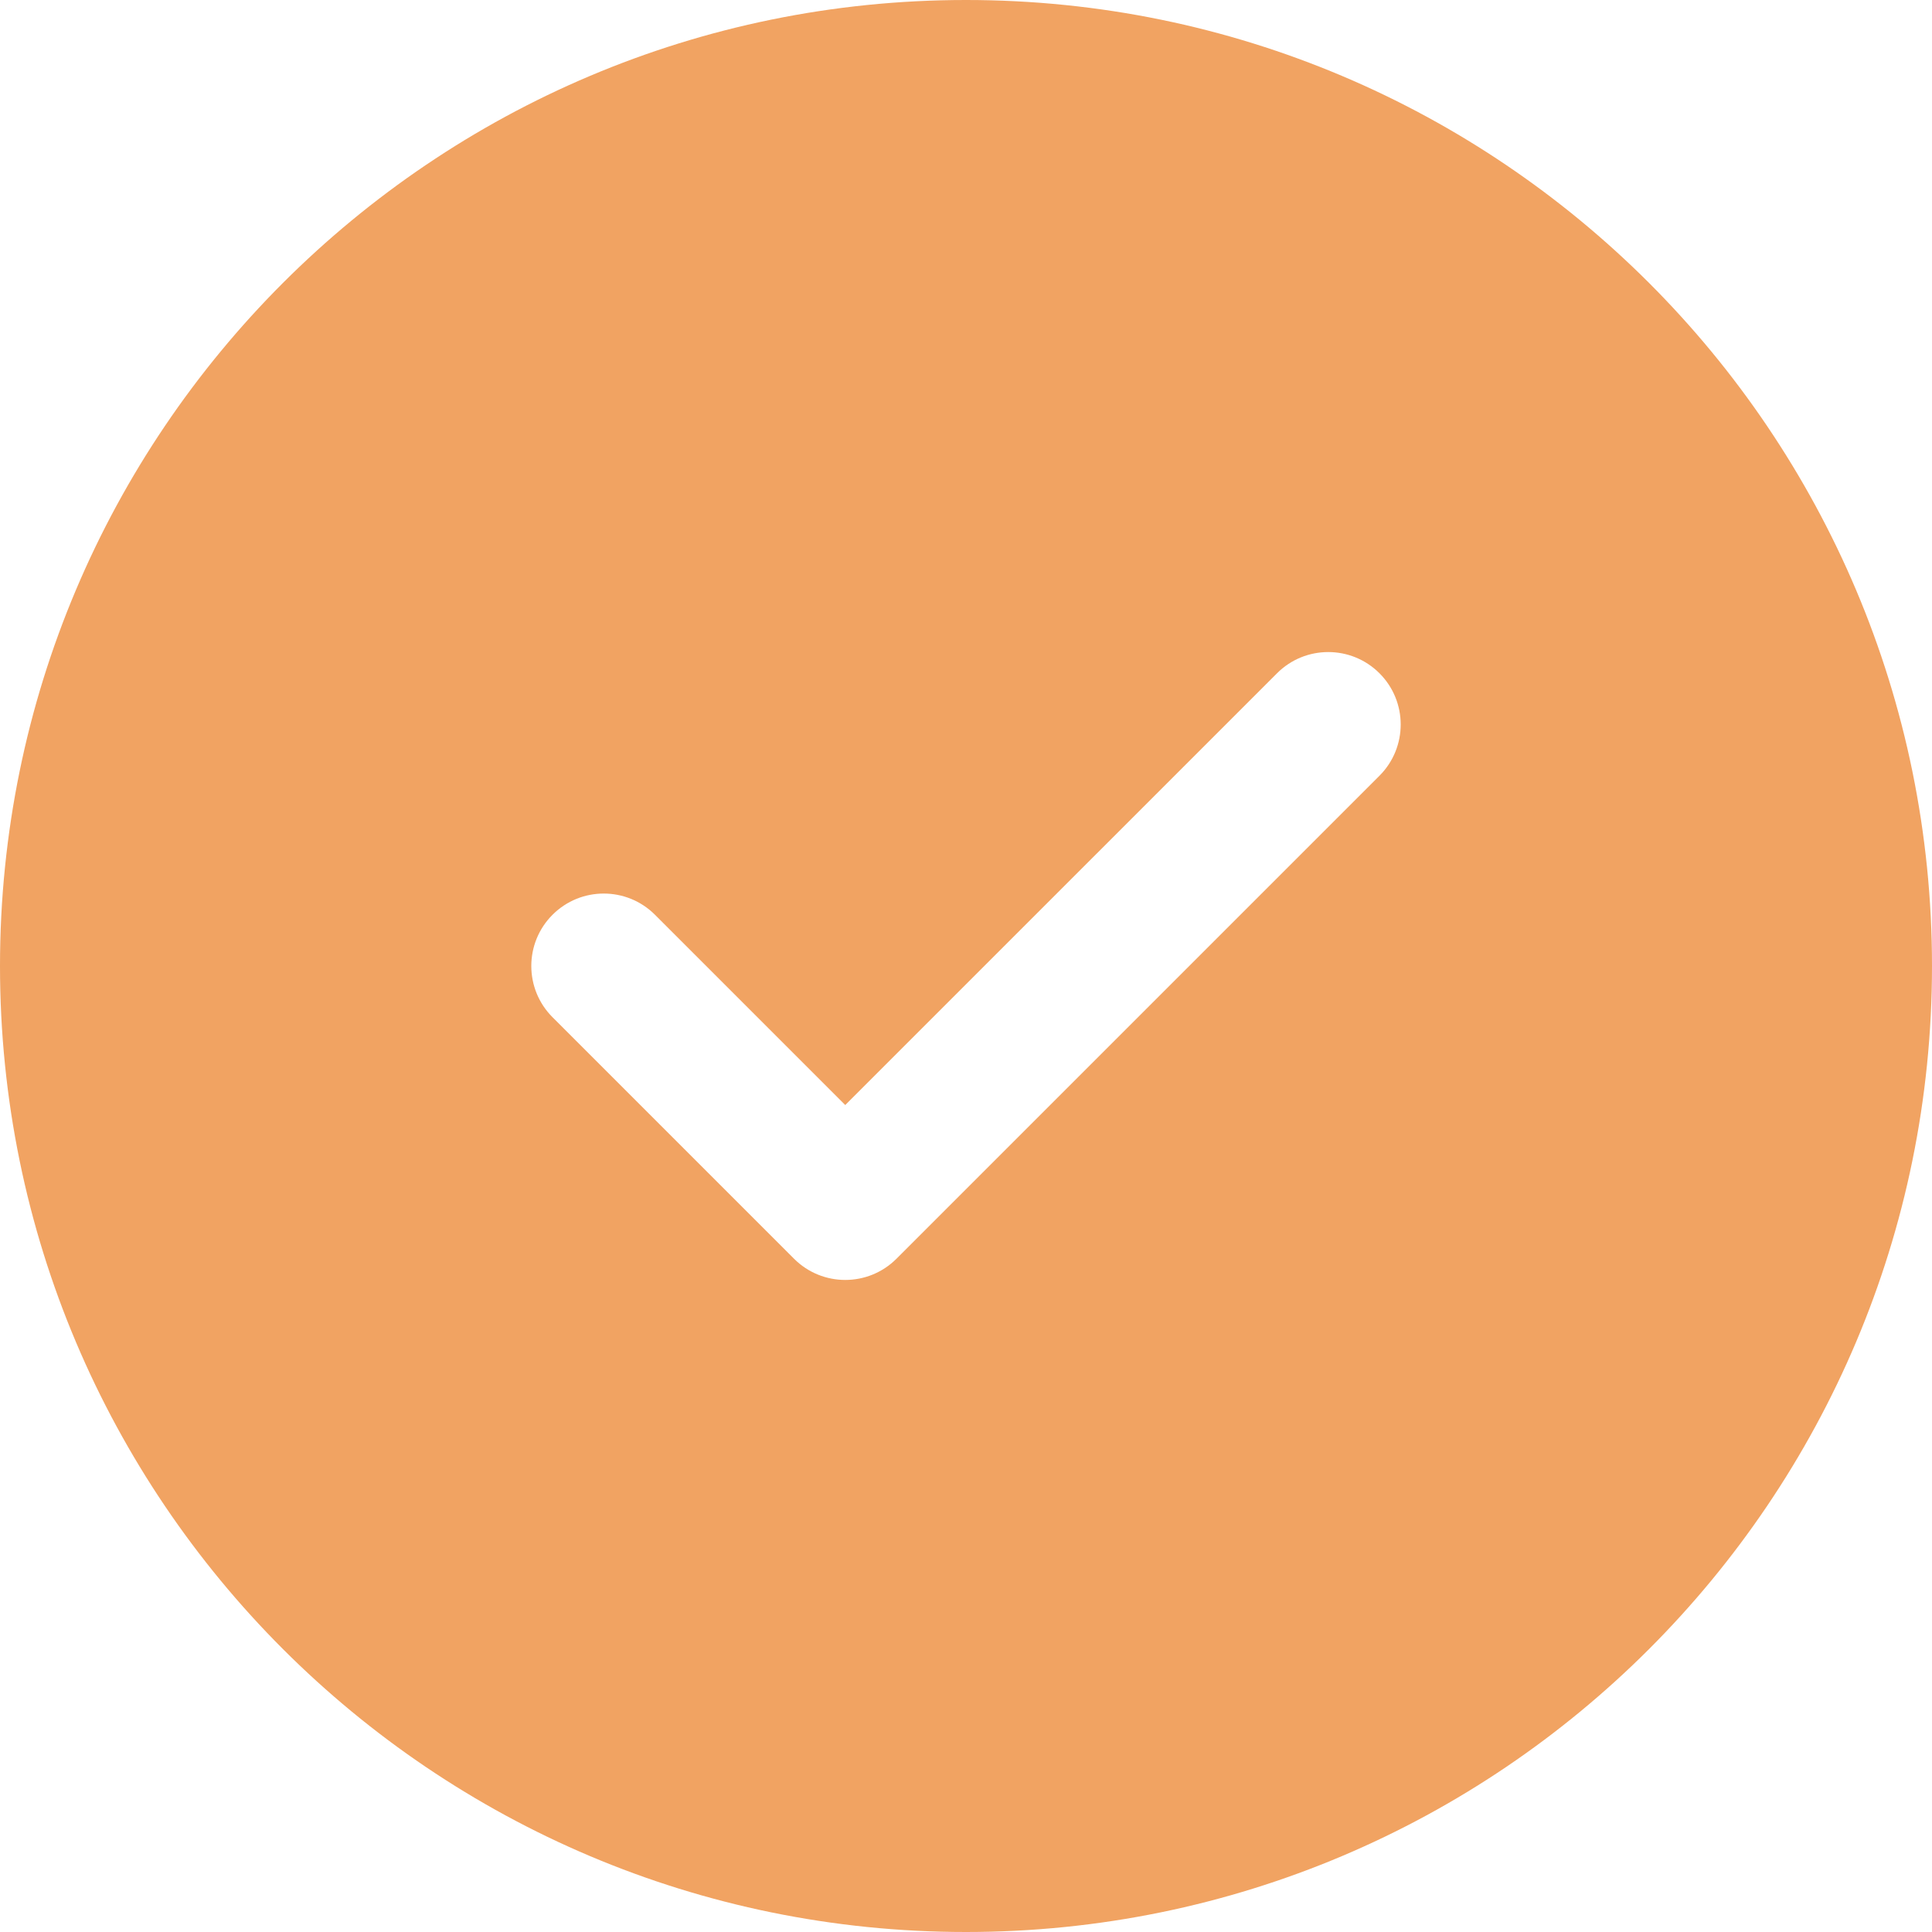
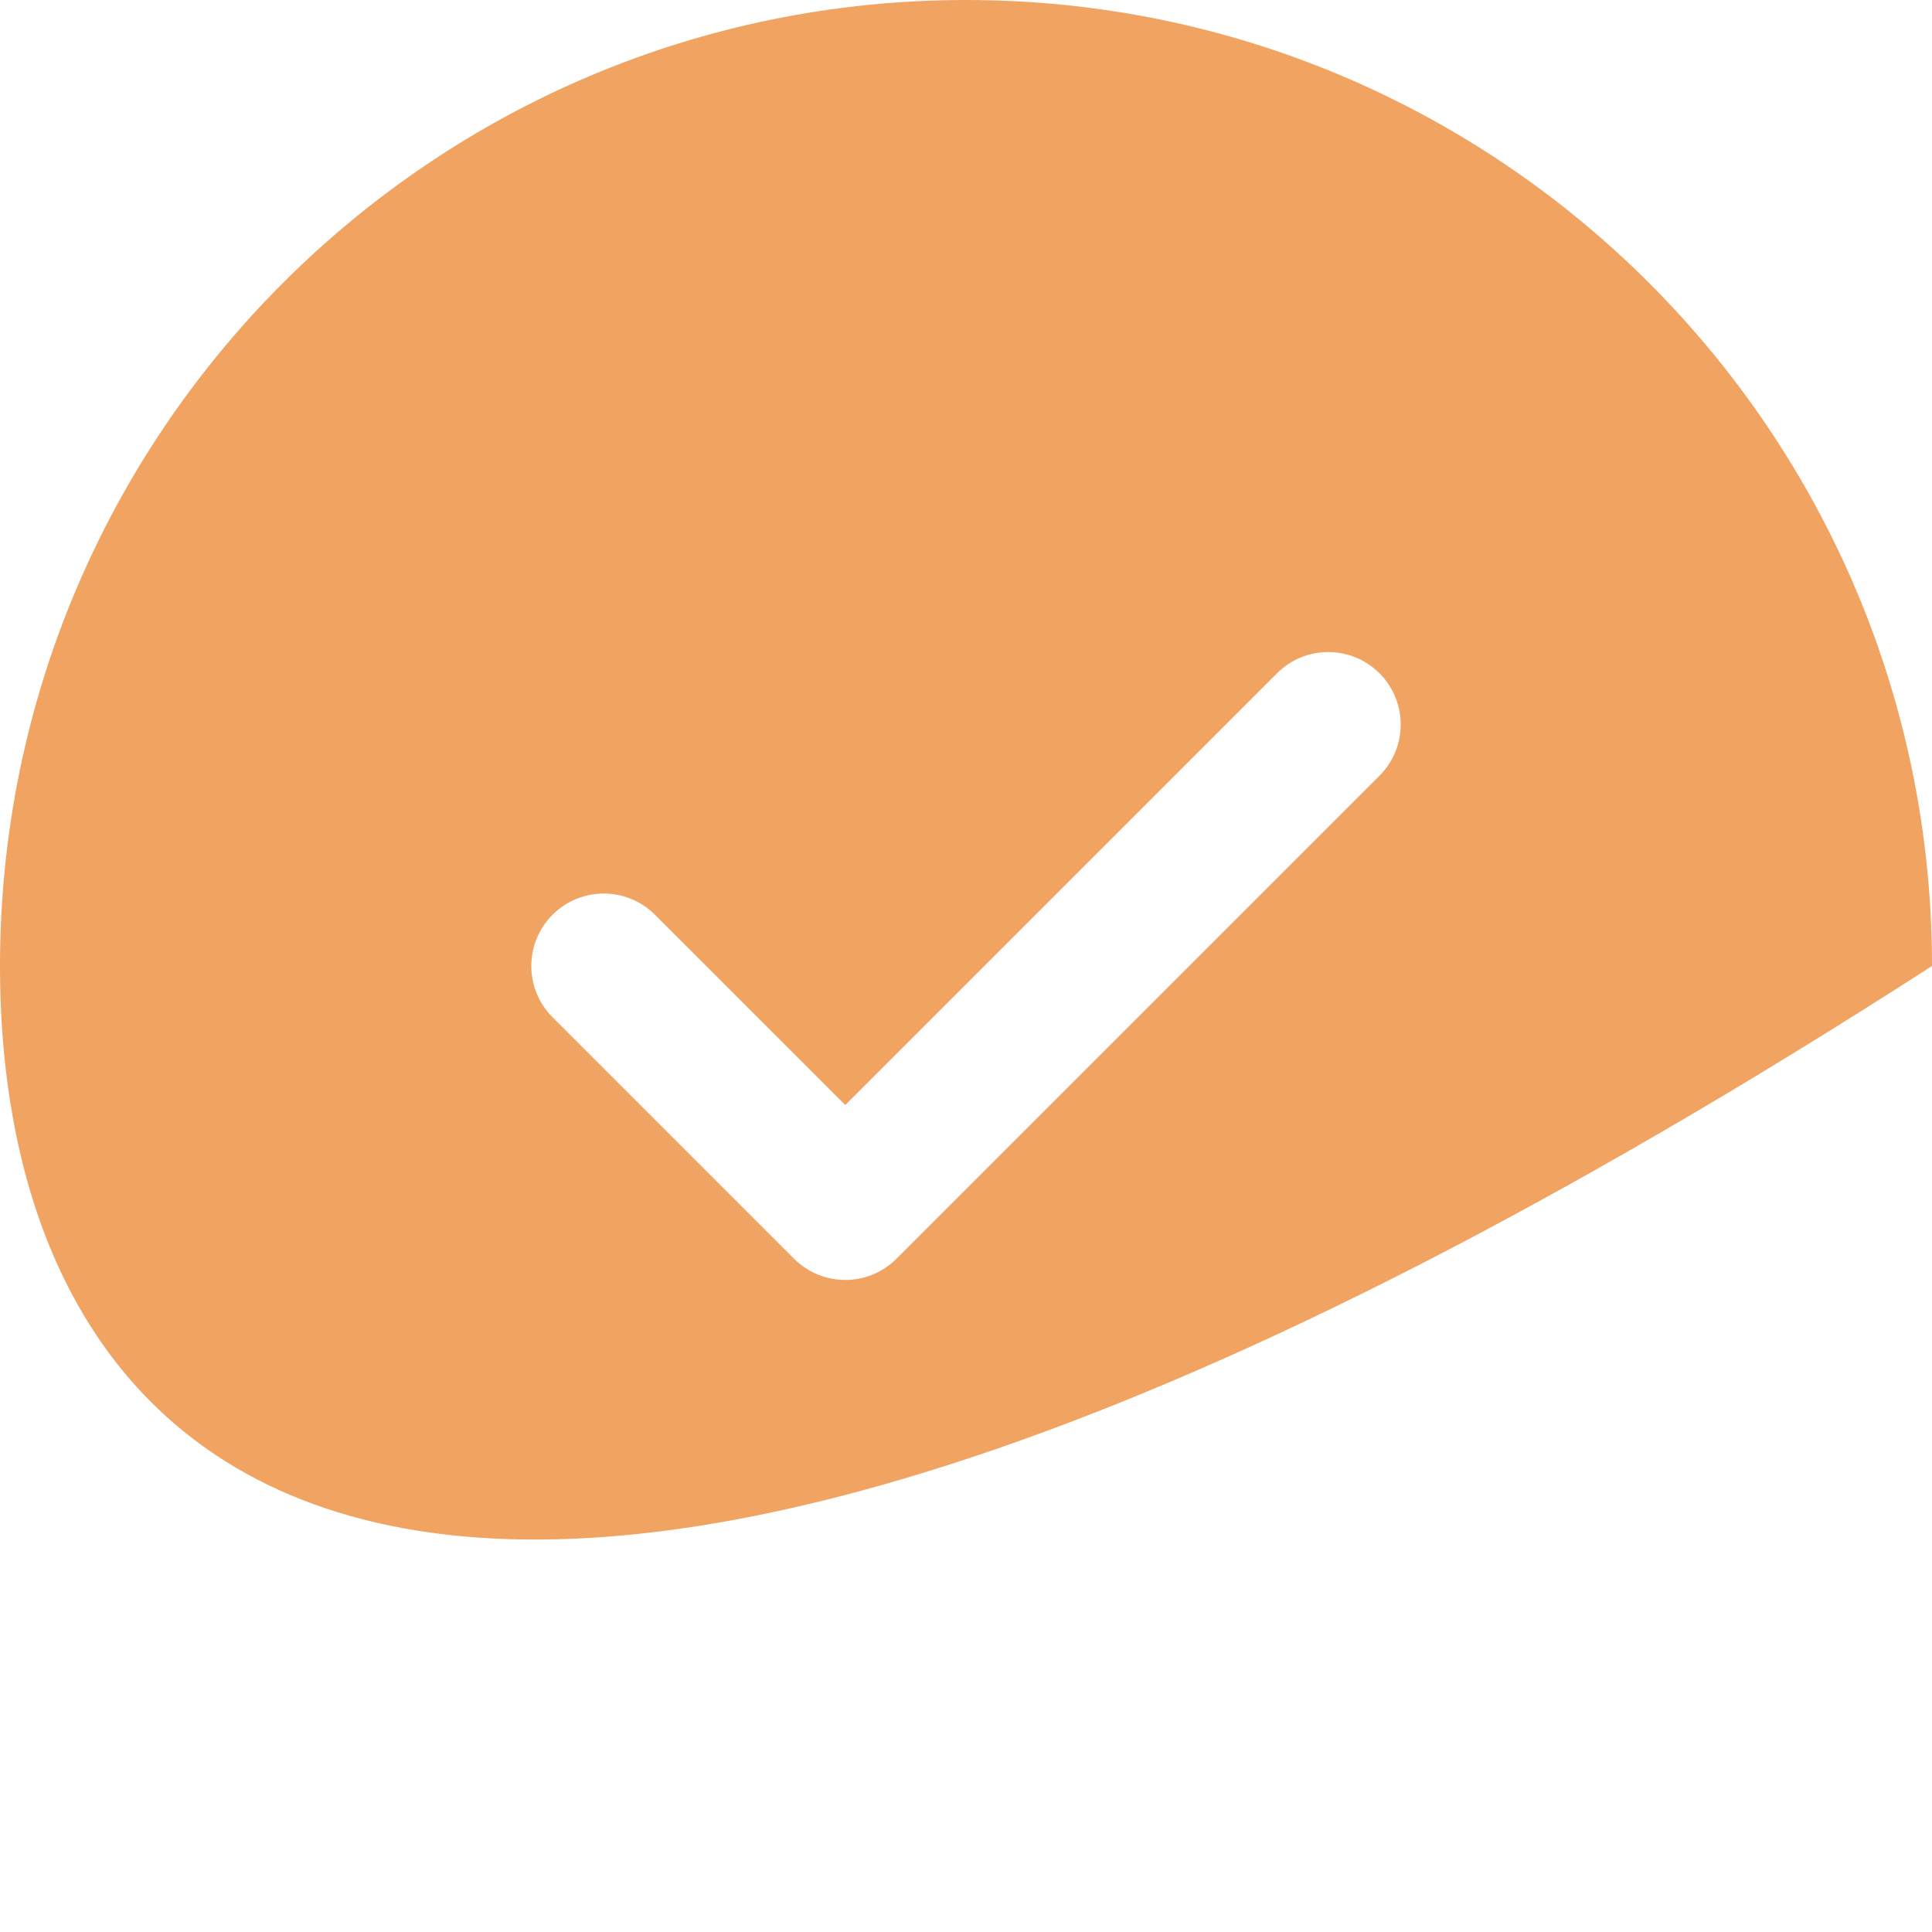
<svg xmlns="http://www.w3.org/2000/svg" width="200" height="200" viewBox="0 0 200 200" fill="none">
-   <path d="M100 0C155.228 0 200 44.772 200 100C200 155.228 155.228 200 100 200C44.772 200 0 155.228 0 100C0 44.772 44.772 0 100 0ZM132.197 69.697L87.5 114.393L67.803 94.697C64.874 91.768 60.126 91.768 57.197 94.697C54.268 97.626 54.268 102.374 57.197 105.303L82.197 130.303C85.126 133.232 89.874 133.232 92.803 130.303L142.803 80.303C145.732 77.374 145.732 72.626 142.803 69.697C139.874 66.768 135.126 66.768 132.197 69.697Z" fill="#F1A362" />
+   <path d="M100 0C155.228 0 200 44.772 200 100C44.772 200 0 155.228 0 100C0 44.772 44.772 0 100 0ZM132.197 69.697L87.5 114.393L67.803 94.697C64.874 91.768 60.126 91.768 57.197 94.697C54.268 97.626 54.268 102.374 57.197 105.303L82.197 130.303C85.126 133.232 89.874 133.232 92.803 130.303L142.803 80.303C145.732 77.374 145.732 72.626 142.803 69.697C139.874 66.768 135.126 66.768 132.197 69.697Z" fill="#F1A362" />
</svg>